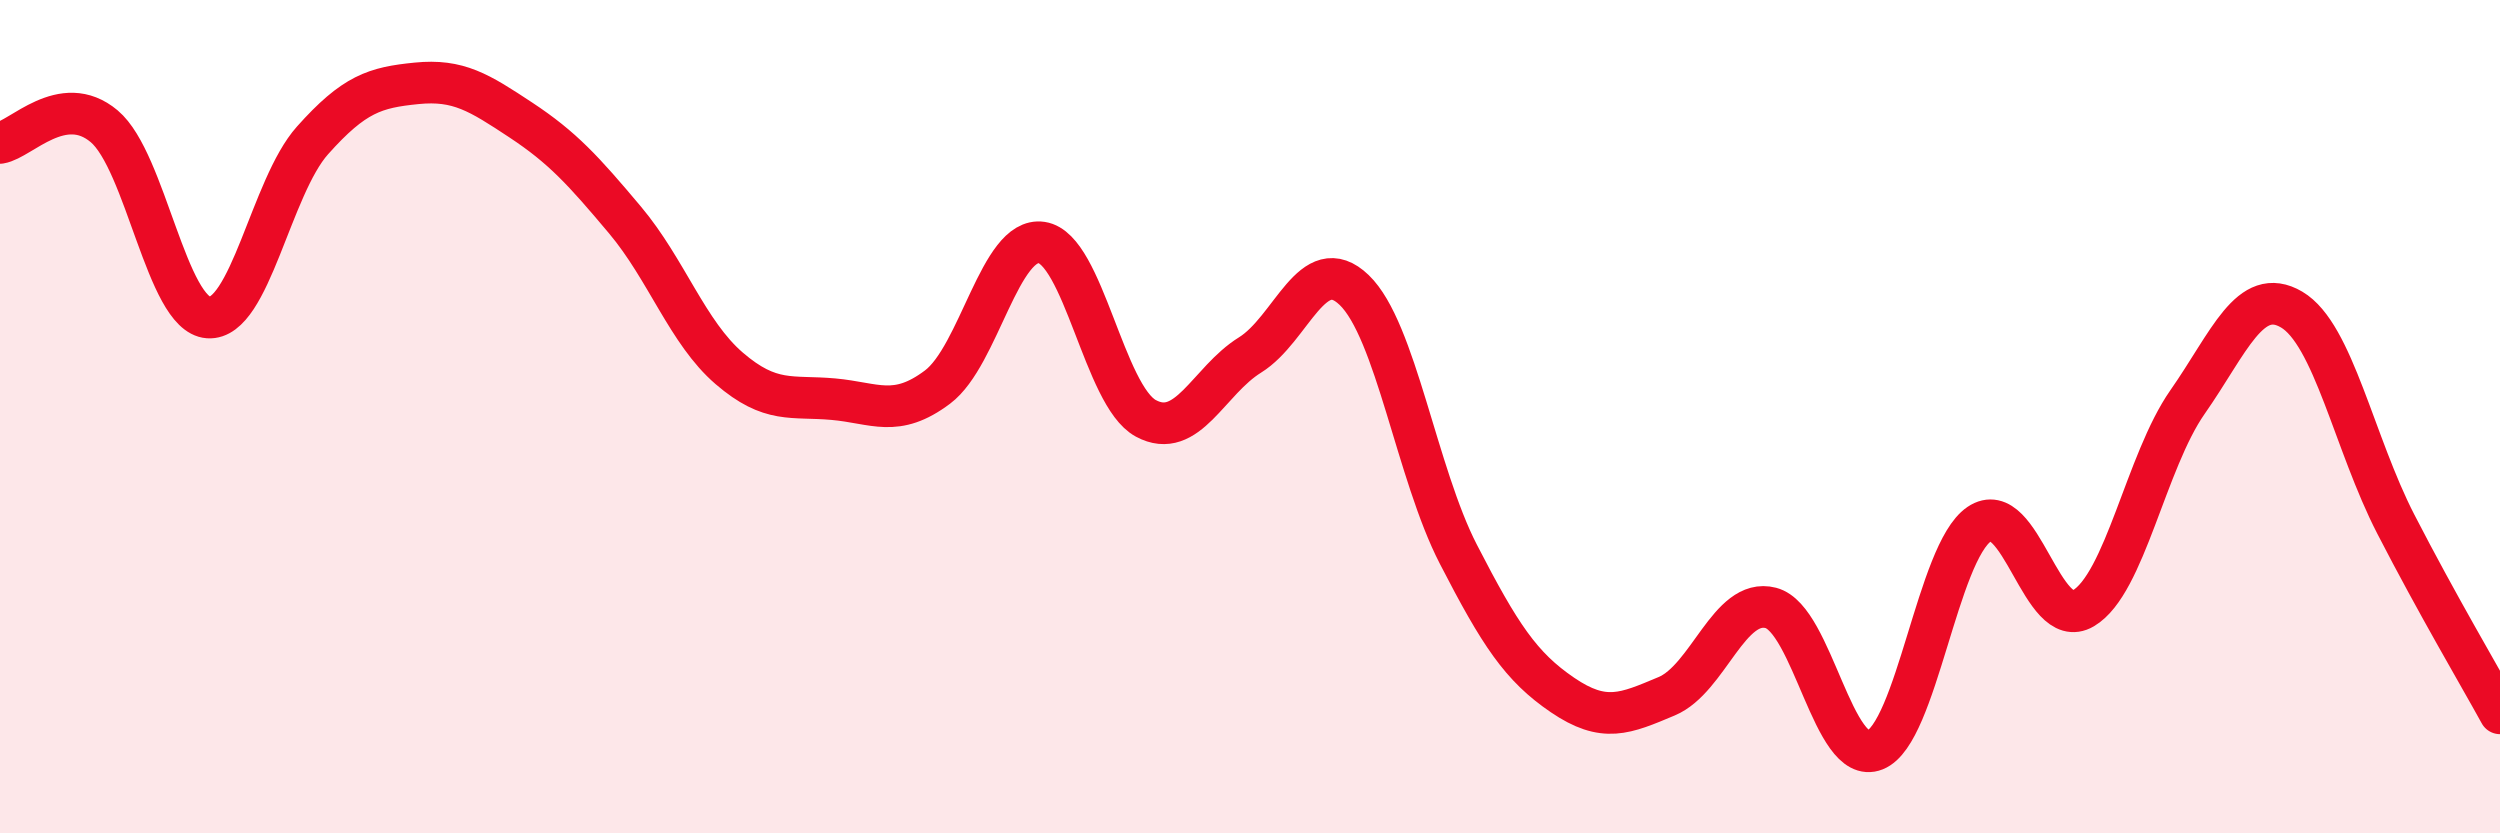
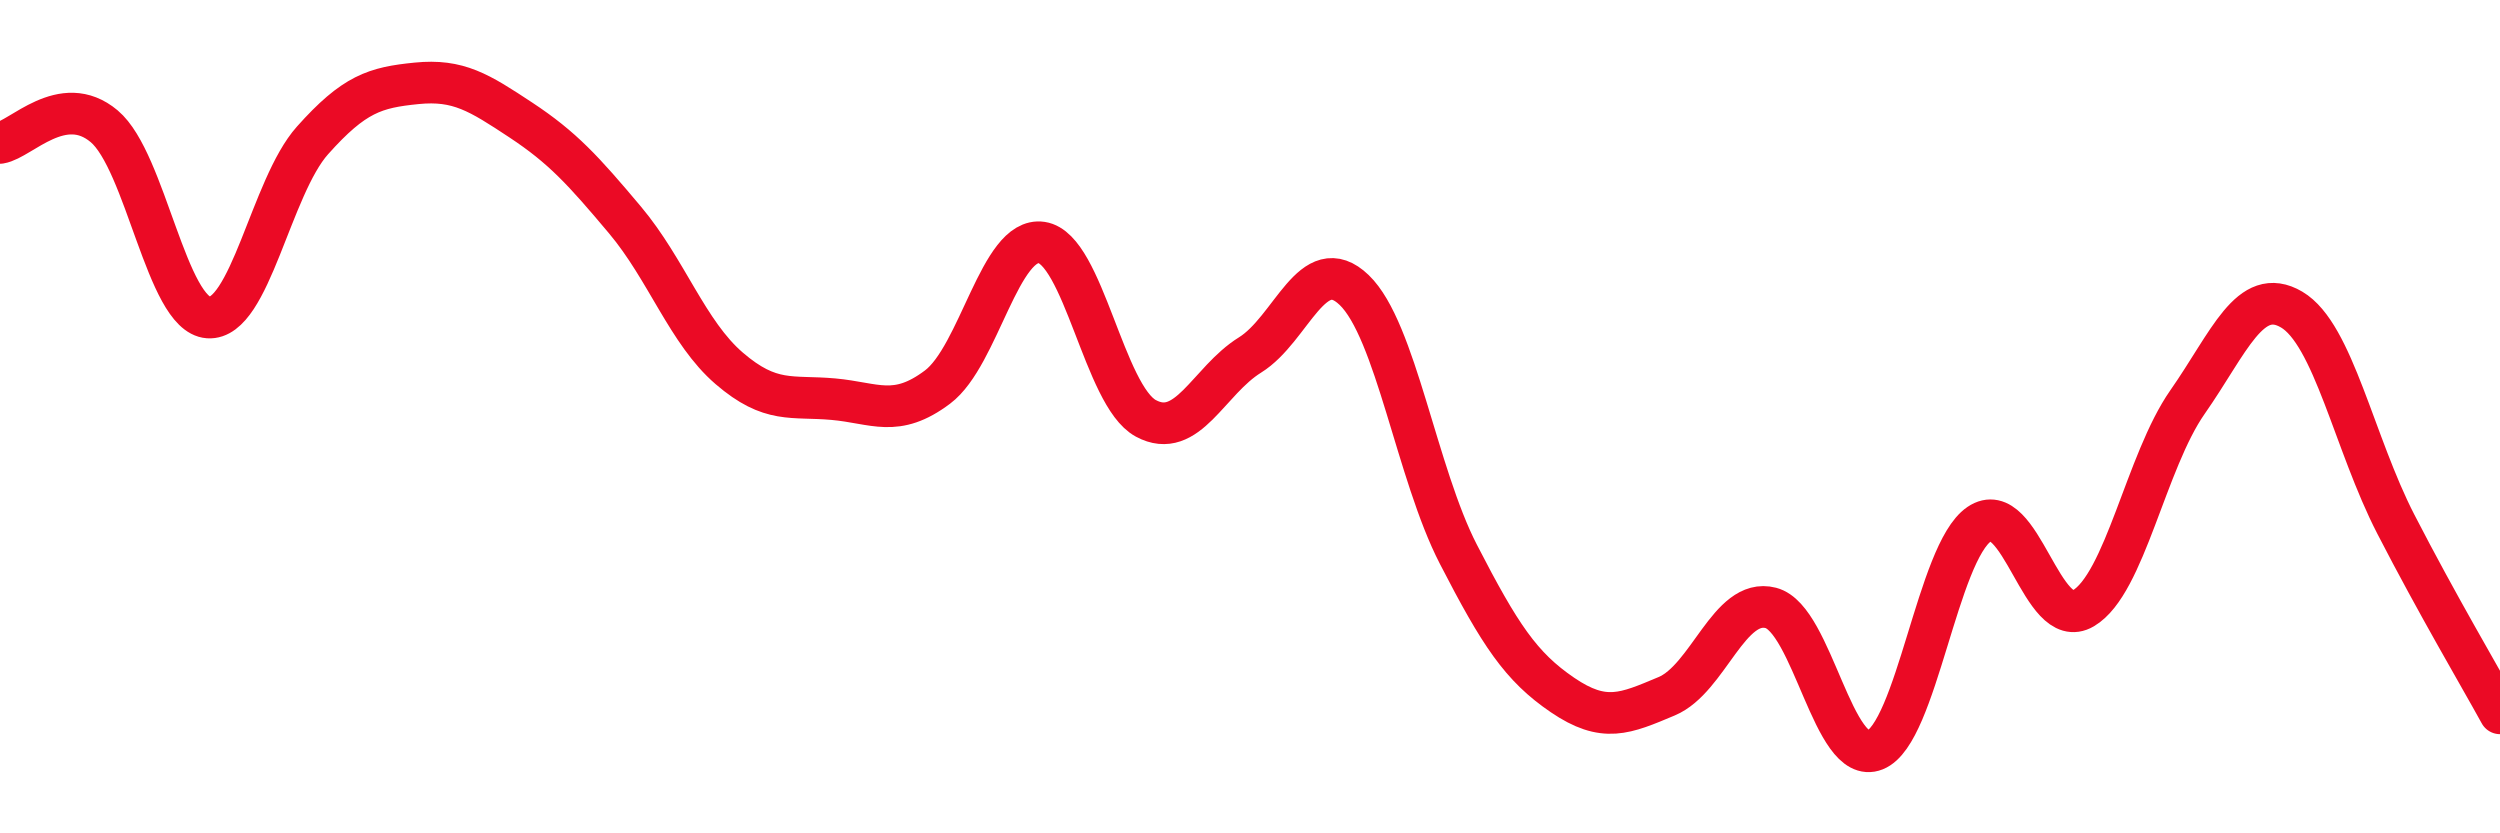
<svg xmlns="http://www.w3.org/2000/svg" width="60" height="20" viewBox="0 0 60 20">
-   <path d="M 0,3.43 C 0.5,3.35 1.5,2.19 2.5,3.03 C 3.5,3.87 4,7.55 5,7.62 C 6,7.69 6.5,4.49 7.5,3.37 C 8.5,2.25 9,2.1 10,2 C 11,1.9 11.5,2.22 12.5,2.88 C 13.5,3.54 14,4.09 15,5.28 C 16,6.47 16.5,7.98 17.5,8.84 C 18.5,9.7 19,9.49 20,9.58 C 21,9.67 21.5,10.04 22.5,9.29 C 23.5,8.54 24,5.67 25,5.82 C 26,5.97 26.5,9.5 27.5,10.04 C 28.5,10.58 29,9.14 30,8.52 C 31,7.9 31.5,6 32.5,6.96 C 33.5,7.92 34,11.36 35,13.3 C 36,15.24 36.5,16 37.5,16.68 C 38.5,17.36 39,17.13 40,16.71 C 41,16.29 41.5,14.33 42.5,14.59 C 43.5,14.85 44,18.4 45,18 C 46,17.6 46.5,13.26 47.5,12.58 C 48.5,11.9 49,15.19 50,14.6 C 51,14.01 51.5,11.08 52.5,9.65 C 53.5,8.22 54,6.84 55,7.43 C 56,8.02 56.5,10.64 57.5,12.58 C 58.5,14.52 59.5,16.21 60,17.12L60 20L0 20Z" fill="#EB0A25" opacity="0.1" stroke-linecap="round" stroke-linejoin="round" />
  <path d="M 0,3.43 C 0.5,3.35 1.5,2.19 2.5,3.03 C 3.5,3.87 4,7.55 5,7.62 C 6,7.69 6.5,4.49 7.5,3.37 C 8.5,2.25 9,2.1 10,2 C 11,1.9 11.5,2.22 12.5,2.88 C 13.5,3.54 14,4.09 15,5.28 C 16,6.47 16.5,7.98 17.5,8.84 C 18.5,9.7 19,9.49 20,9.58 C 21,9.67 21.5,10.04 22.5,9.29 C 23.5,8.54 24,5.67 25,5.82 C 26,5.97 26.5,9.5 27.5,10.04 C 28.5,10.58 29,9.14 30,8.52 C 31,7.9 31.5,6 32.5,6.96 C 33.5,7.92 34,11.36 35,13.3 C 36,15.24 36.5,16 37.5,16.68 C 38.5,17.36 39,17.13 40,16.71 C 41,16.29 41.5,14.33 42.5,14.59 C 43.5,14.85 44,18.4 45,18 C 46,17.6 46.5,13.26 47.5,12.58 C 48.5,11.9 49,15.19 50,14.6 C 51,14.01 51.5,11.08 52.5,9.65 C 53.5,8.22 54,6.84 55,7.43 C 56,8.02 56.5,10.64 57.5,12.58 C 58.5,14.52 59.5,16.21 60,17.12" stroke="#EB0A25" stroke-width="1" fill="none" stroke-linecap="round" stroke-linejoin="round" />
</svg>